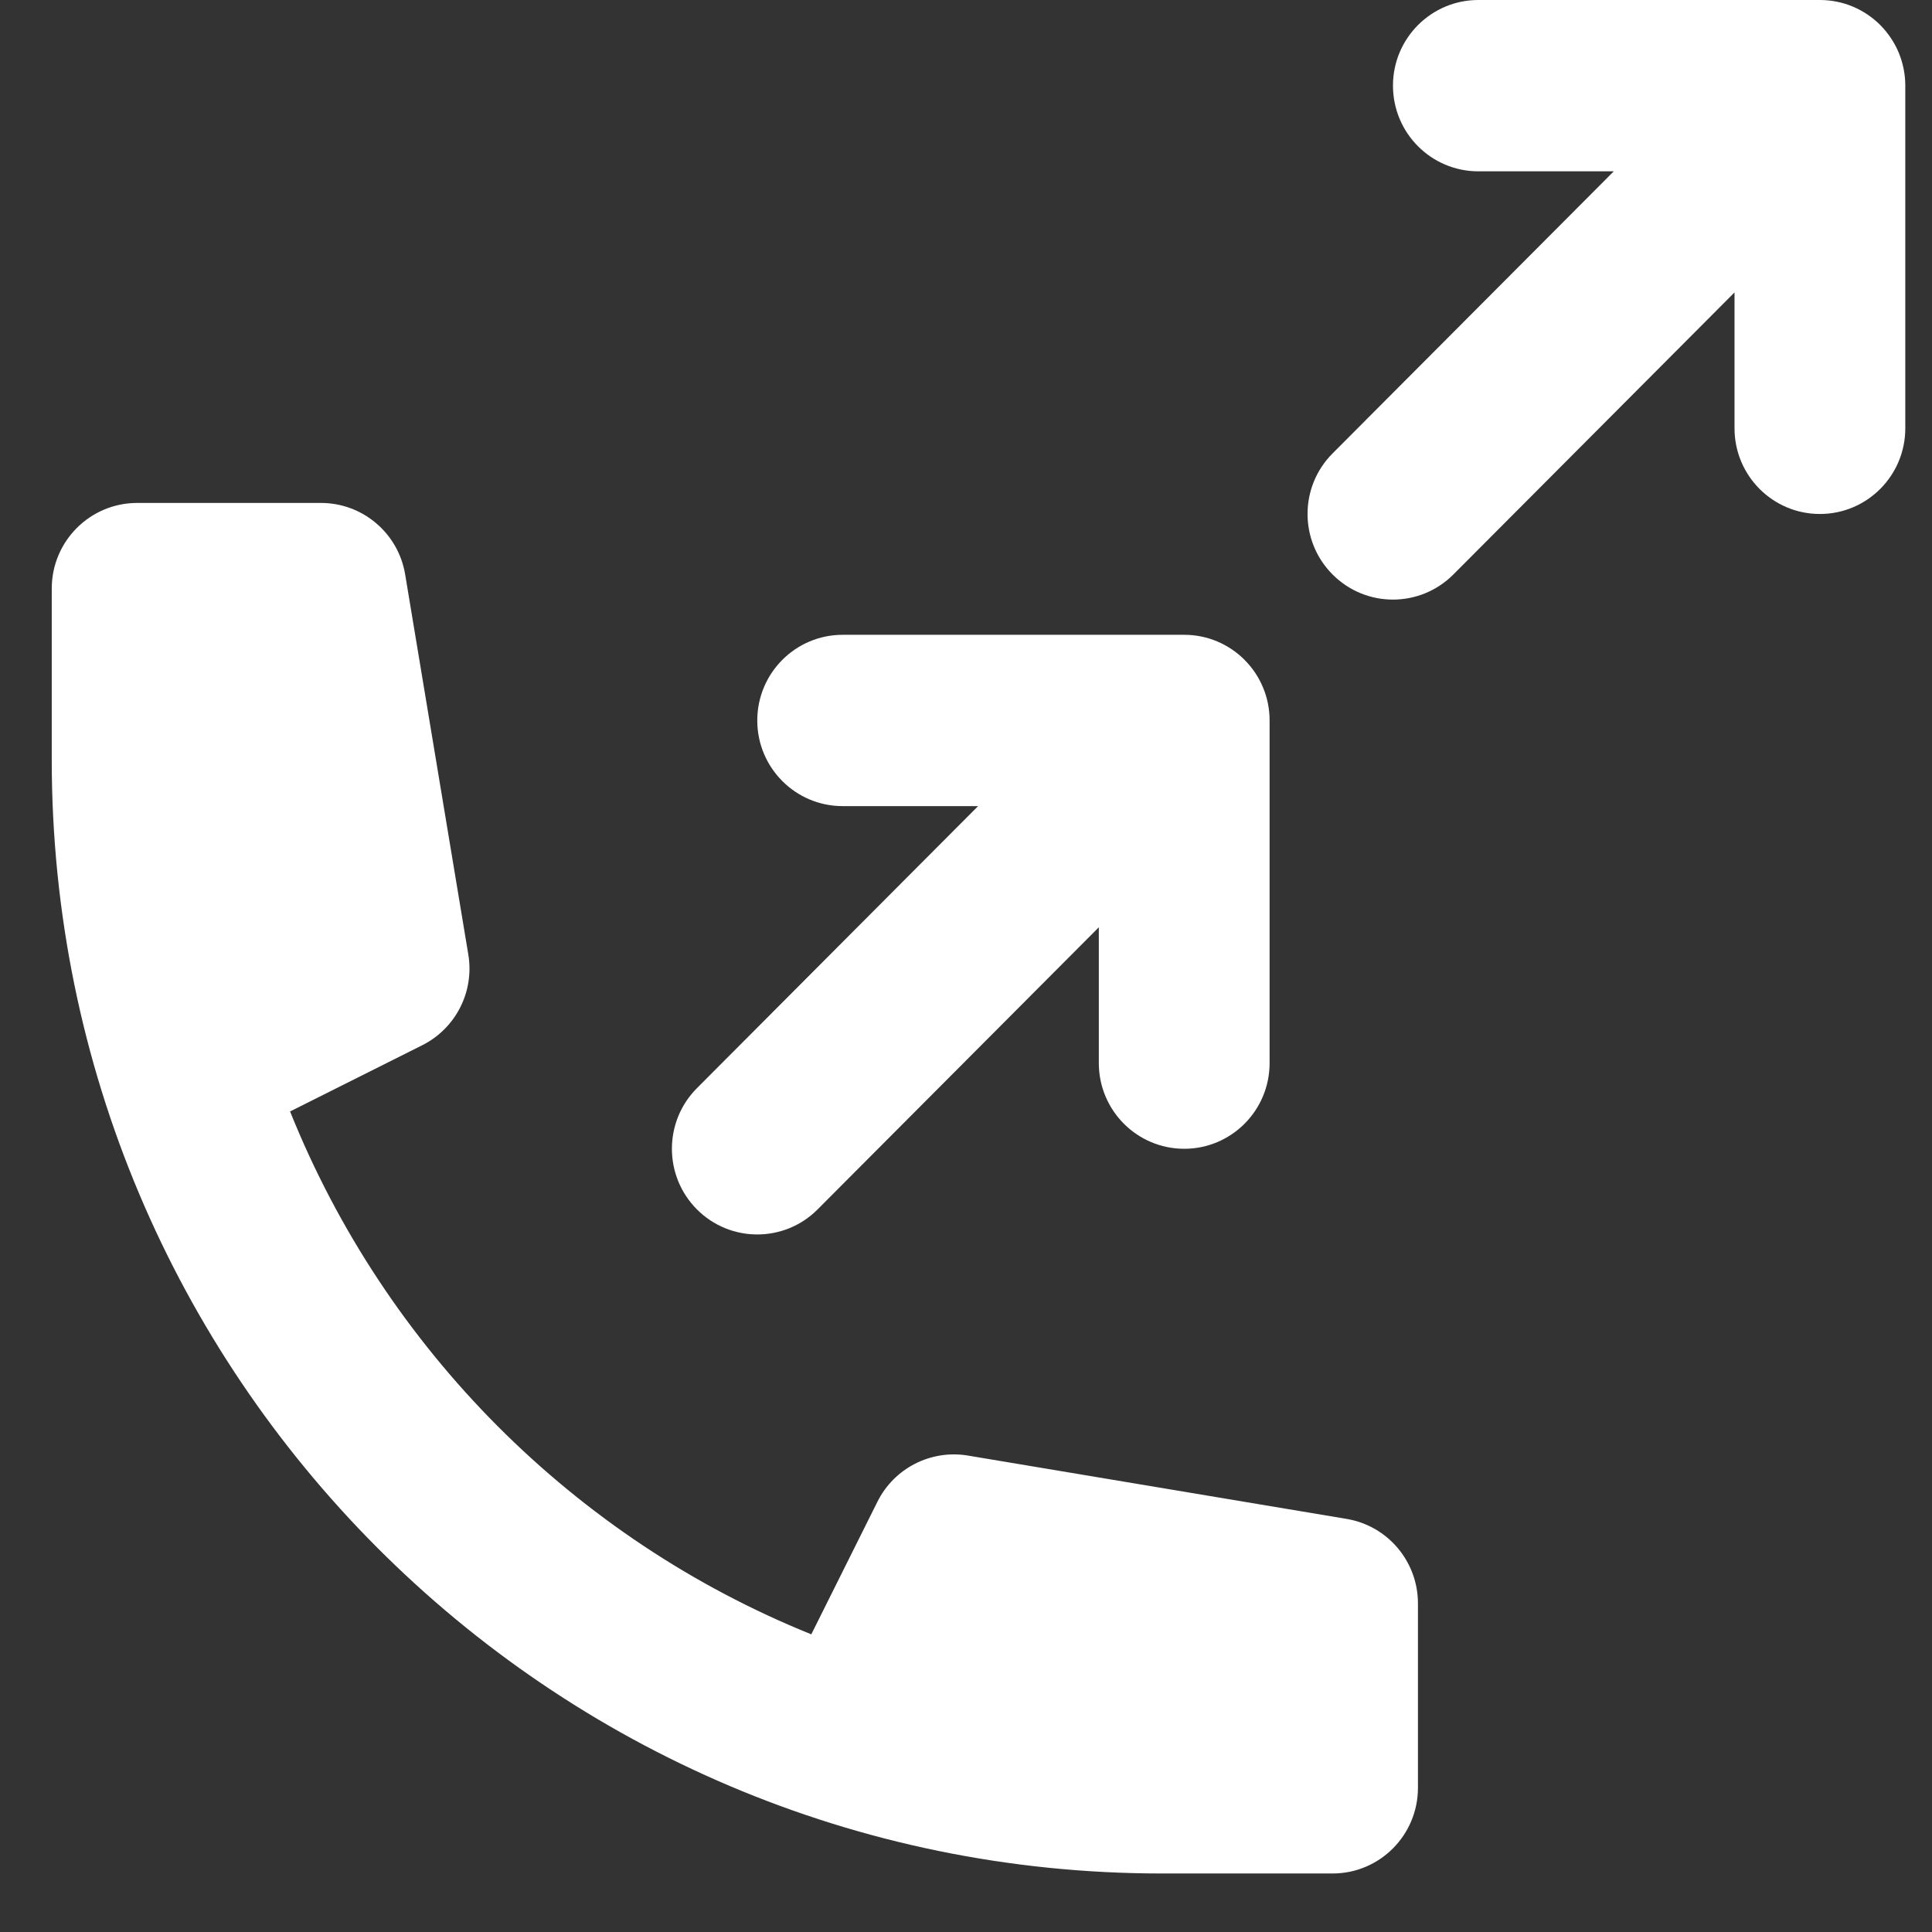
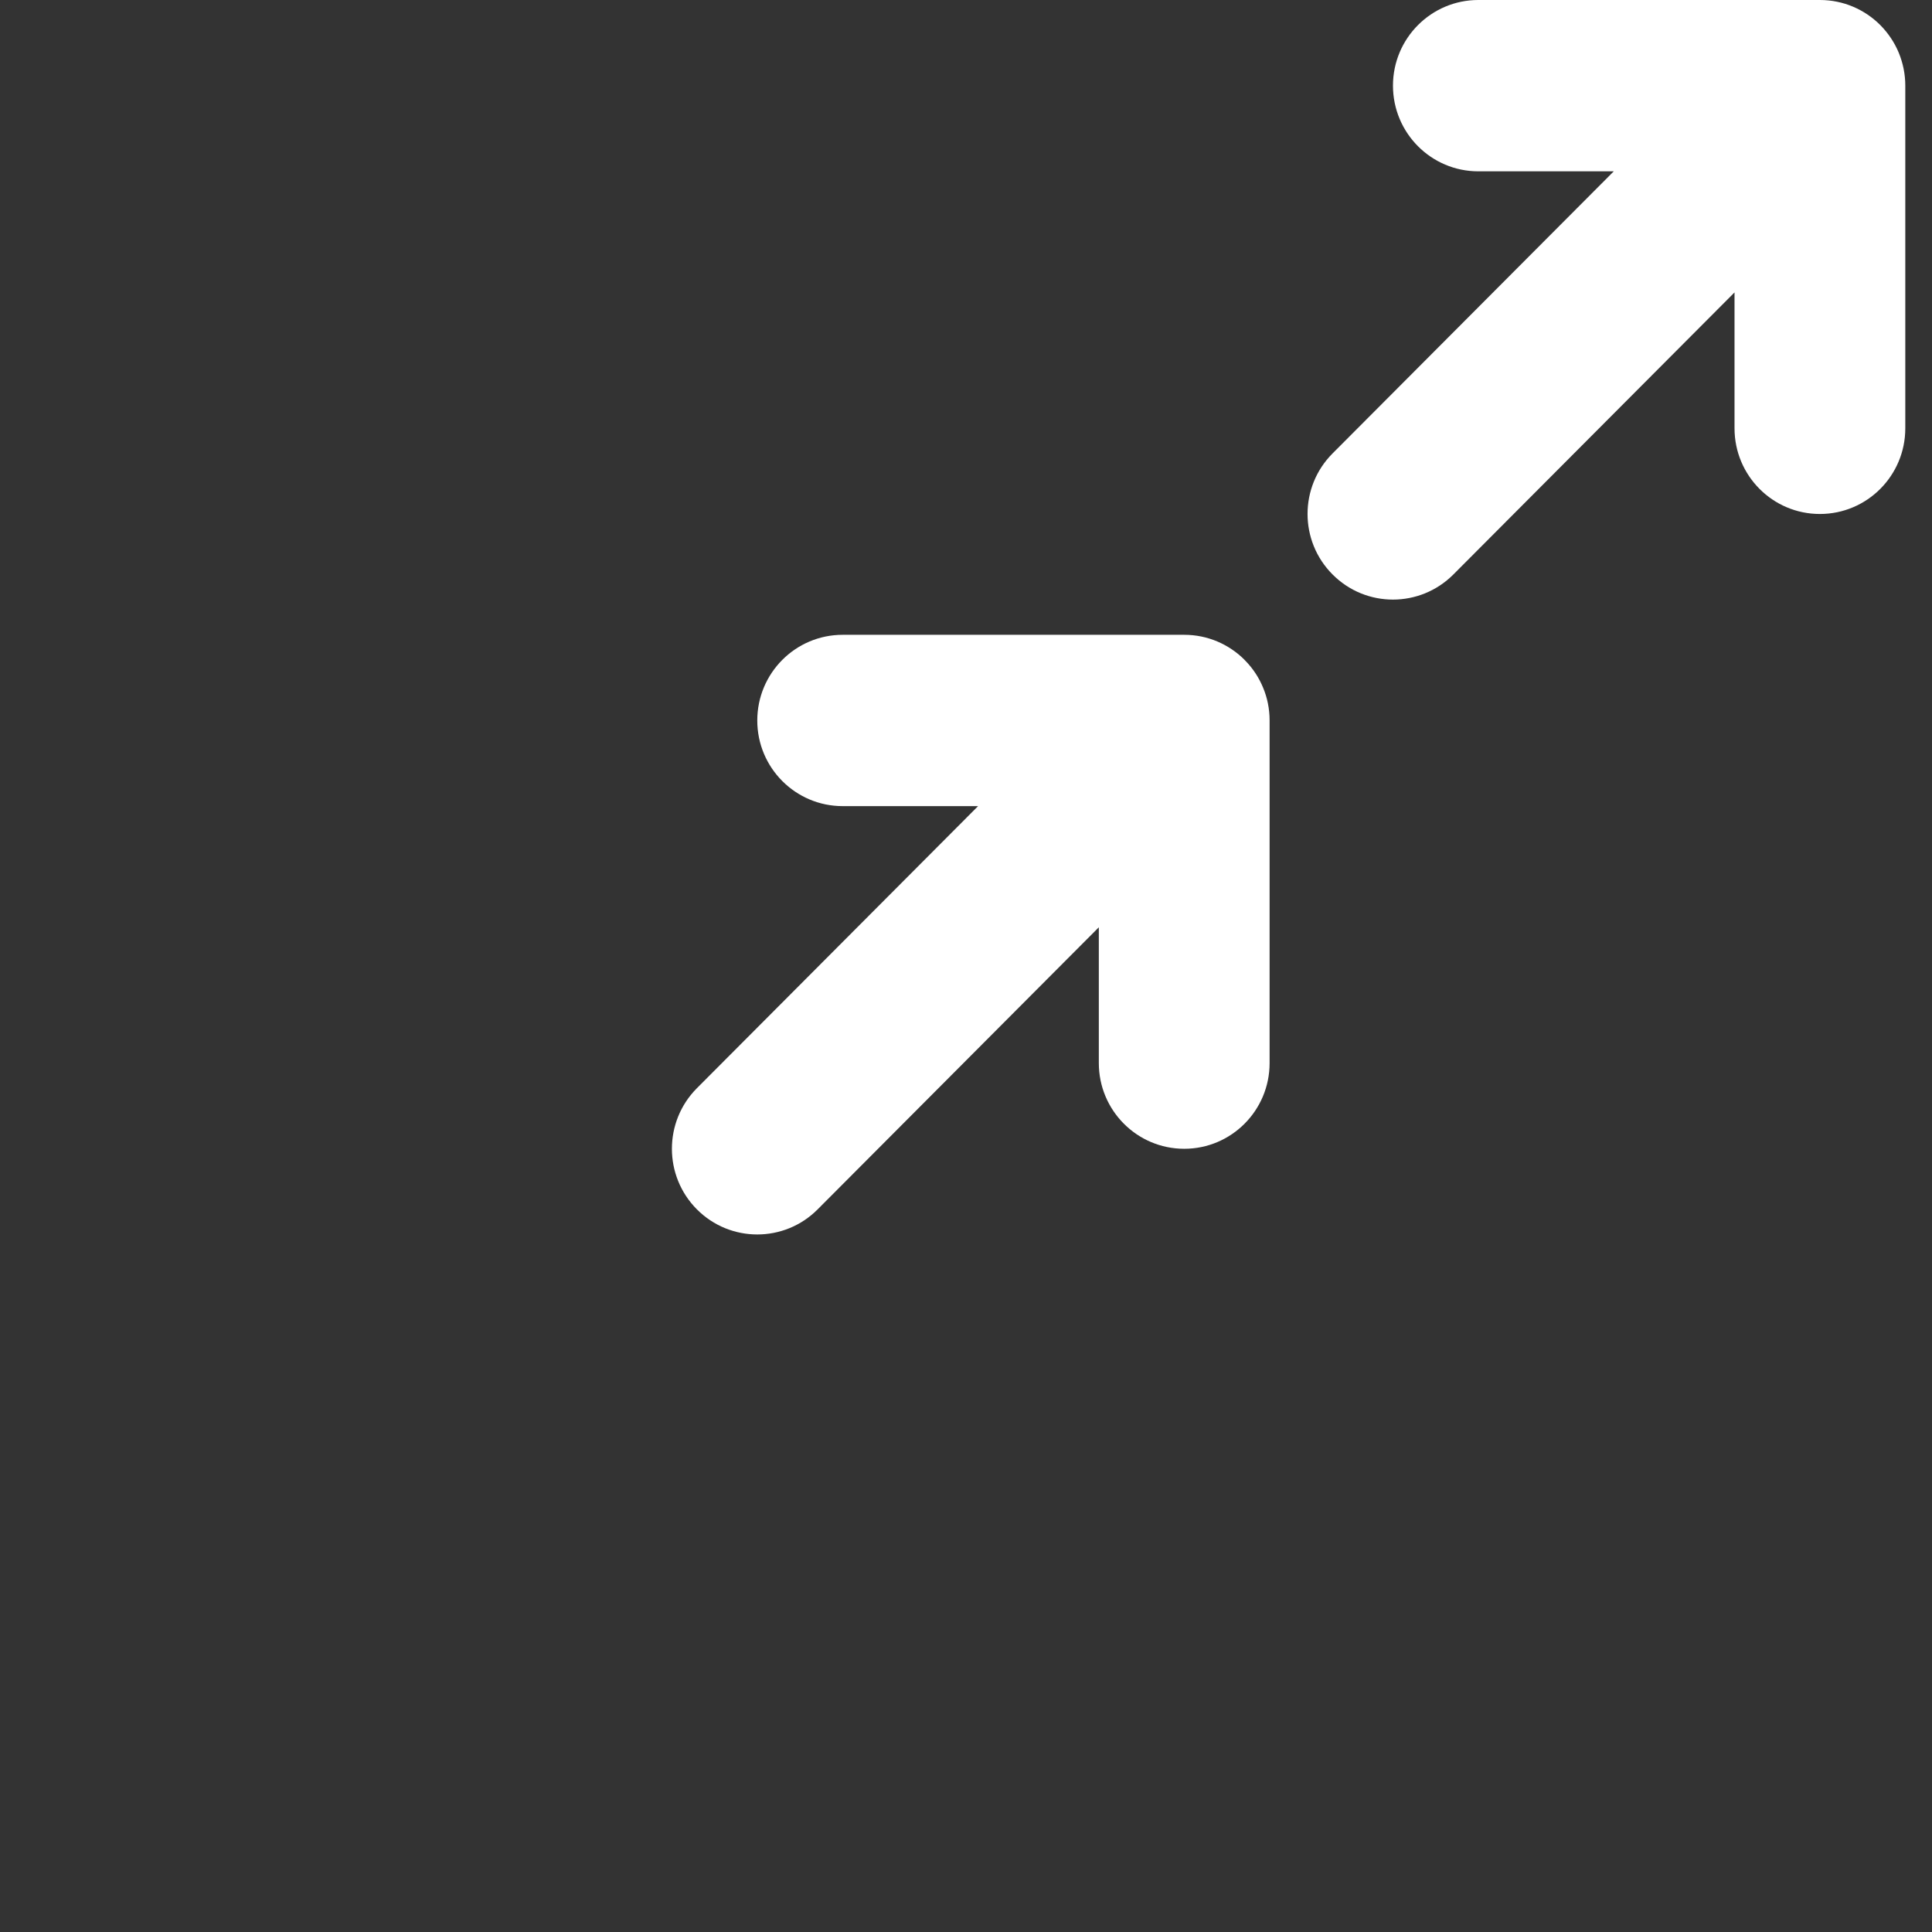
<svg xmlns="http://www.w3.org/2000/svg" width="28" height="28" viewBox="0 0 28 28" fill="none">
  <rect x="0" y="0" width="28" height="28" fill="#333333" stroke="none" />
  <path d="M18.306 9.967C18.246 9.821 18.158 9.685 18.04 9.567C18.038 9.565 18.037 9.563 18.035 9.561C17.811 9.338 17.503 9.2 17.163 9.2H12.213C11.529 9.2 10.975 9.756 10.975 10.442C10.975 11.127 11.529 11.683 12.213 11.683H14.175L10.1 15.771C9.617 16.256 9.617 17.042 10.1 17.527C10.583 18.012 11.367 18.012 11.85 17.527L15.925 13.439V15.407C15.925 16.093 16.479 16.649 17.163 16.649C17.846 16.649 18.4 16.093 18.4 15.407V10.442C18.4 10.273 18.367 10.113 18.306 9.967Z" fill="white" />
-   <path d="M0.75 8.53C0.75 7.845 1.304 7.289 1.988 7.289H4.652C5.257 7.289 5.773 7.728 5.872 8.326L6.787 13.833C6.877 14.371 6.606 14.904 6.12 15.148L4.204 16.108C5.586 19.552 8.326 22.301 11.758 23.686L12.716 21.765C12.959 21.277 13.491 21.006 14.027 21.095L19.516 22.013C20.113 22.113 20.55 22.631 20.55 23.238V25.91C20.55 26.596 19.996 27.152 19.313 27.152H16.838C7.953 27.152 0.75 19.926 0.75 11.013V8.53Z" fill="white" />
  <path d="M27.519 0.766C27.459 0.621 27.37 0.485 27.253 0.366C27.251 0.364 27.249 0.363 27.248 0.361C27.024 0.138 26.716 -2.09808e-06 26.375 -2.09808e-06H21.425C20.742 -2.09808e-06 20.188 0.556 20.188 1.241C20.188 1.927 20.742 2.483 21.425 2.483H23.388L19.313 6.571C18.829 7.055 18.829 7.842 19.313 8.326C19.796 8.811 20.579 8.811 21.063 8.326L25.138 4.238V6.207C25.138 6.893 25.692 7.449 26.375 7.449C27.059 7.449 27.613 6.893 27.613 6.207V1.241C27.613 1.073 27.579 0.913 27.519 0.766Z" fill="white" />
</svg>